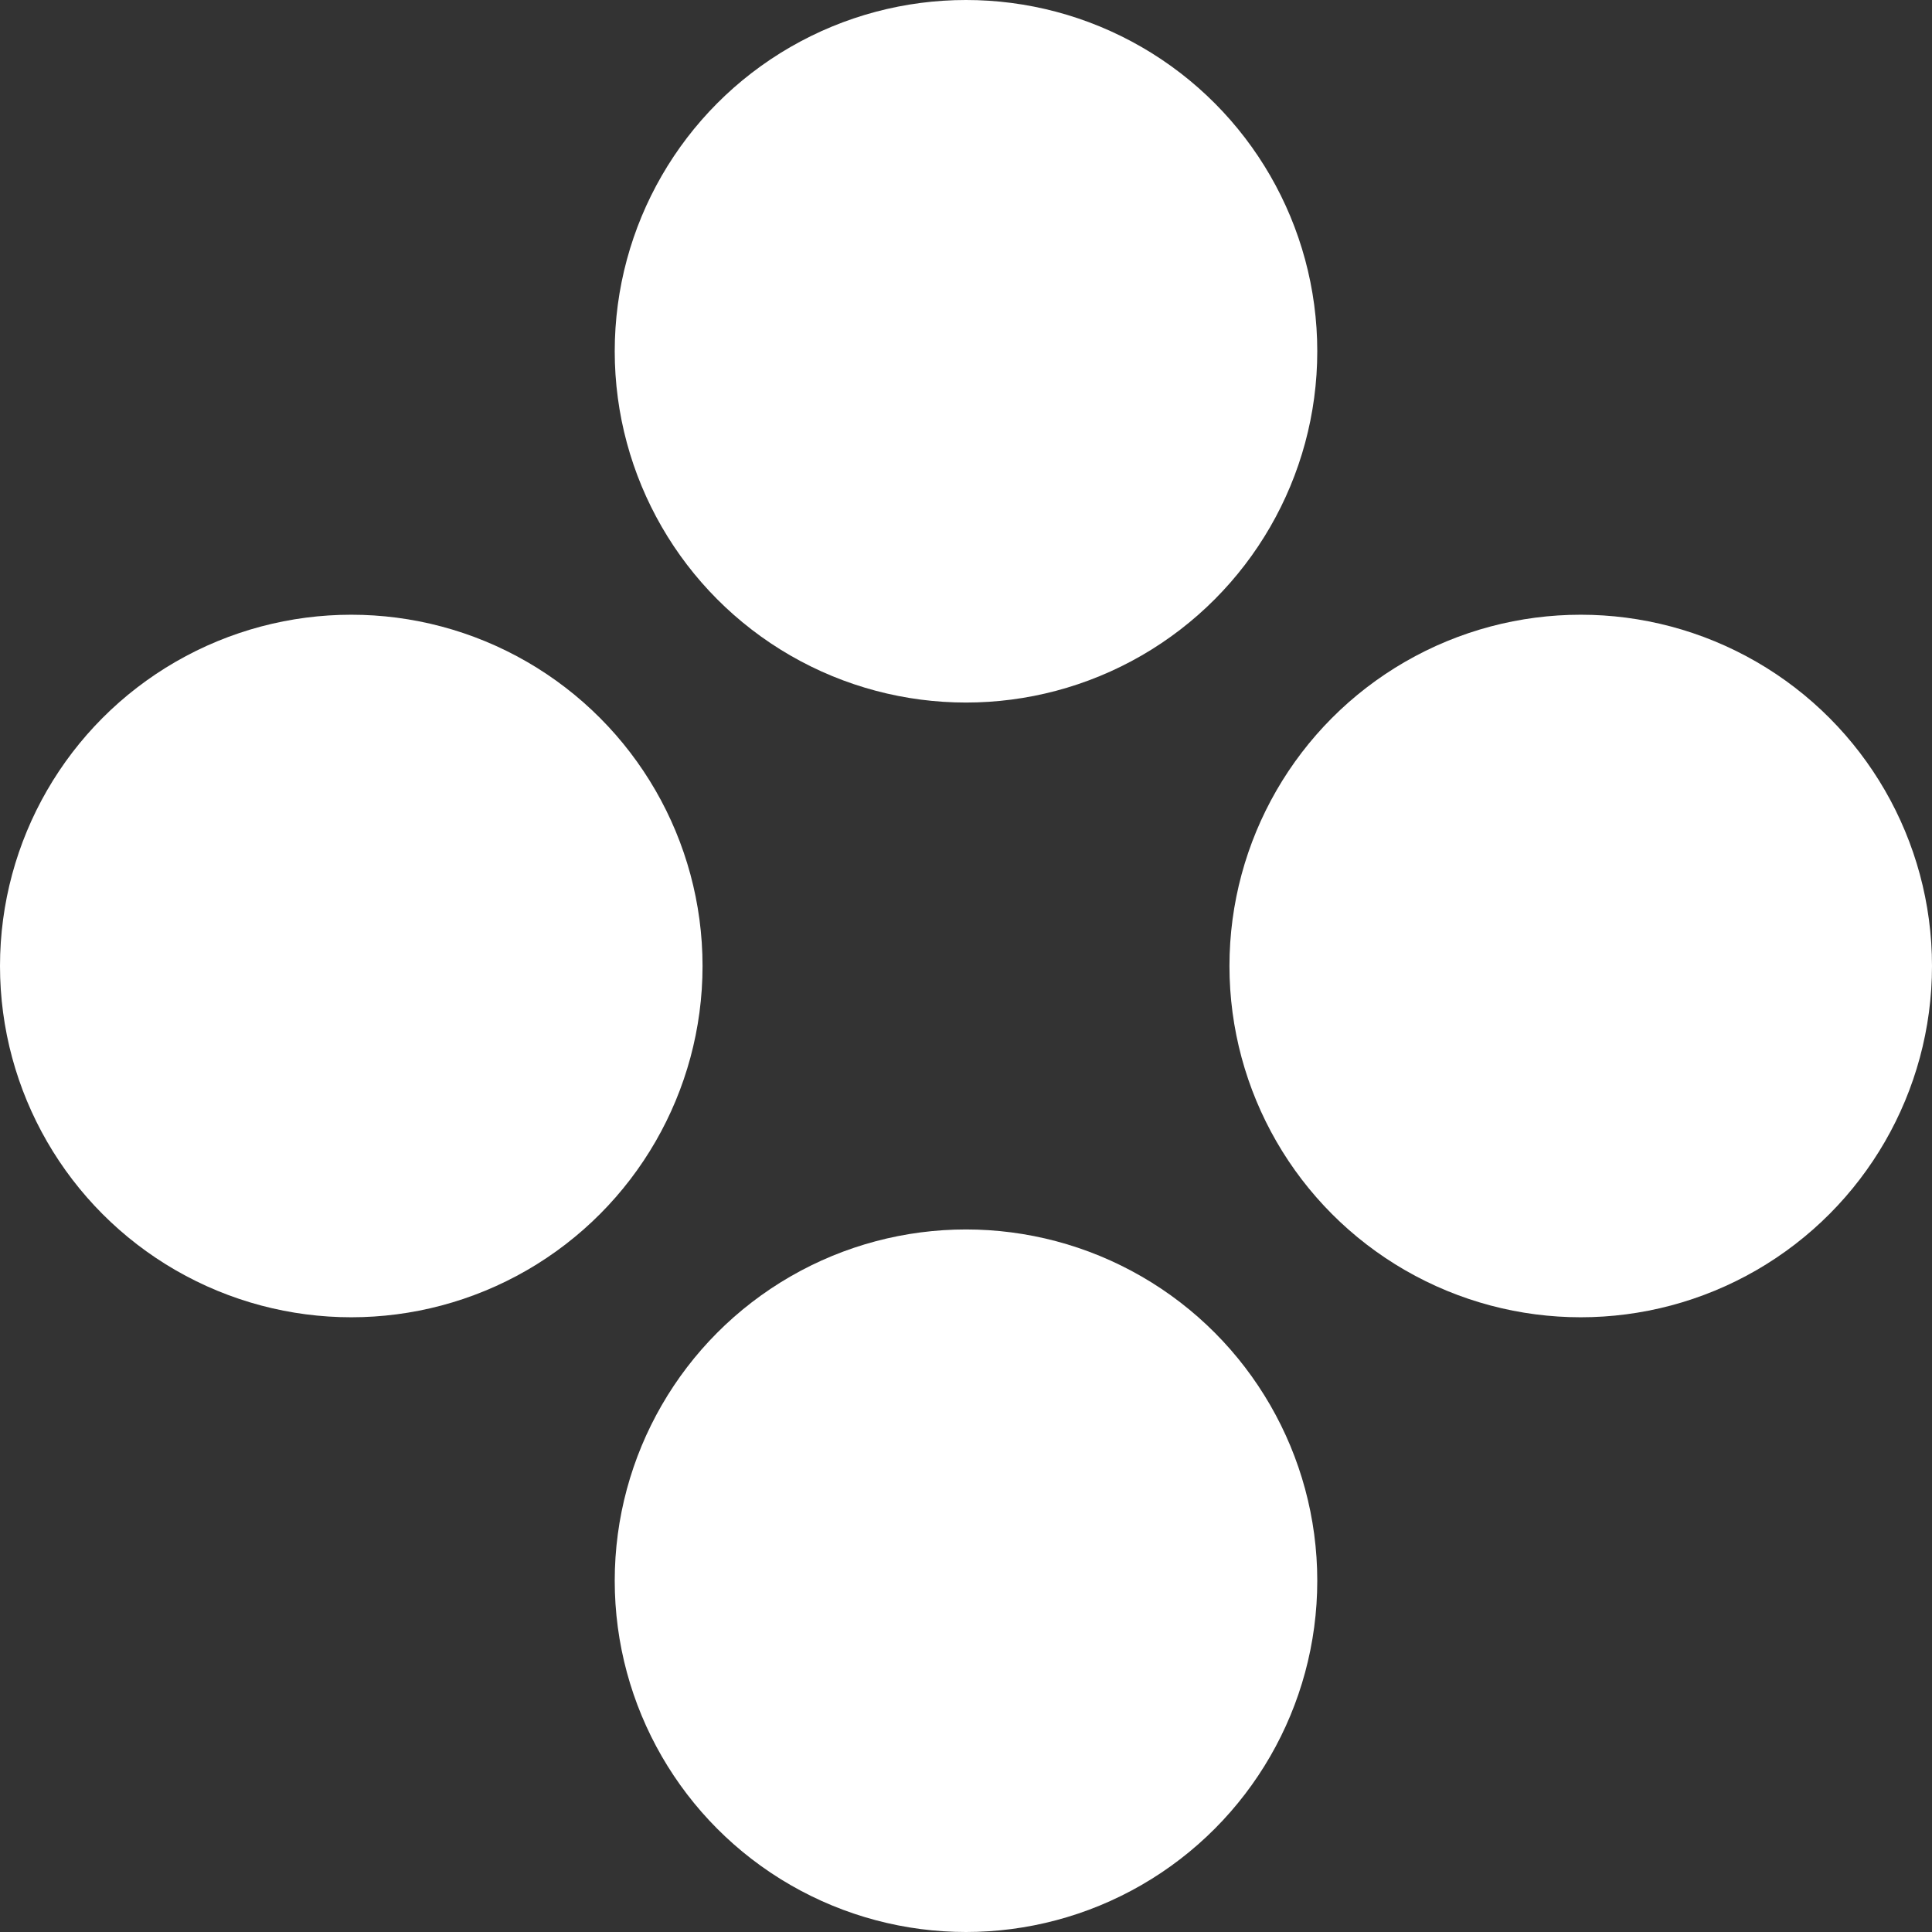
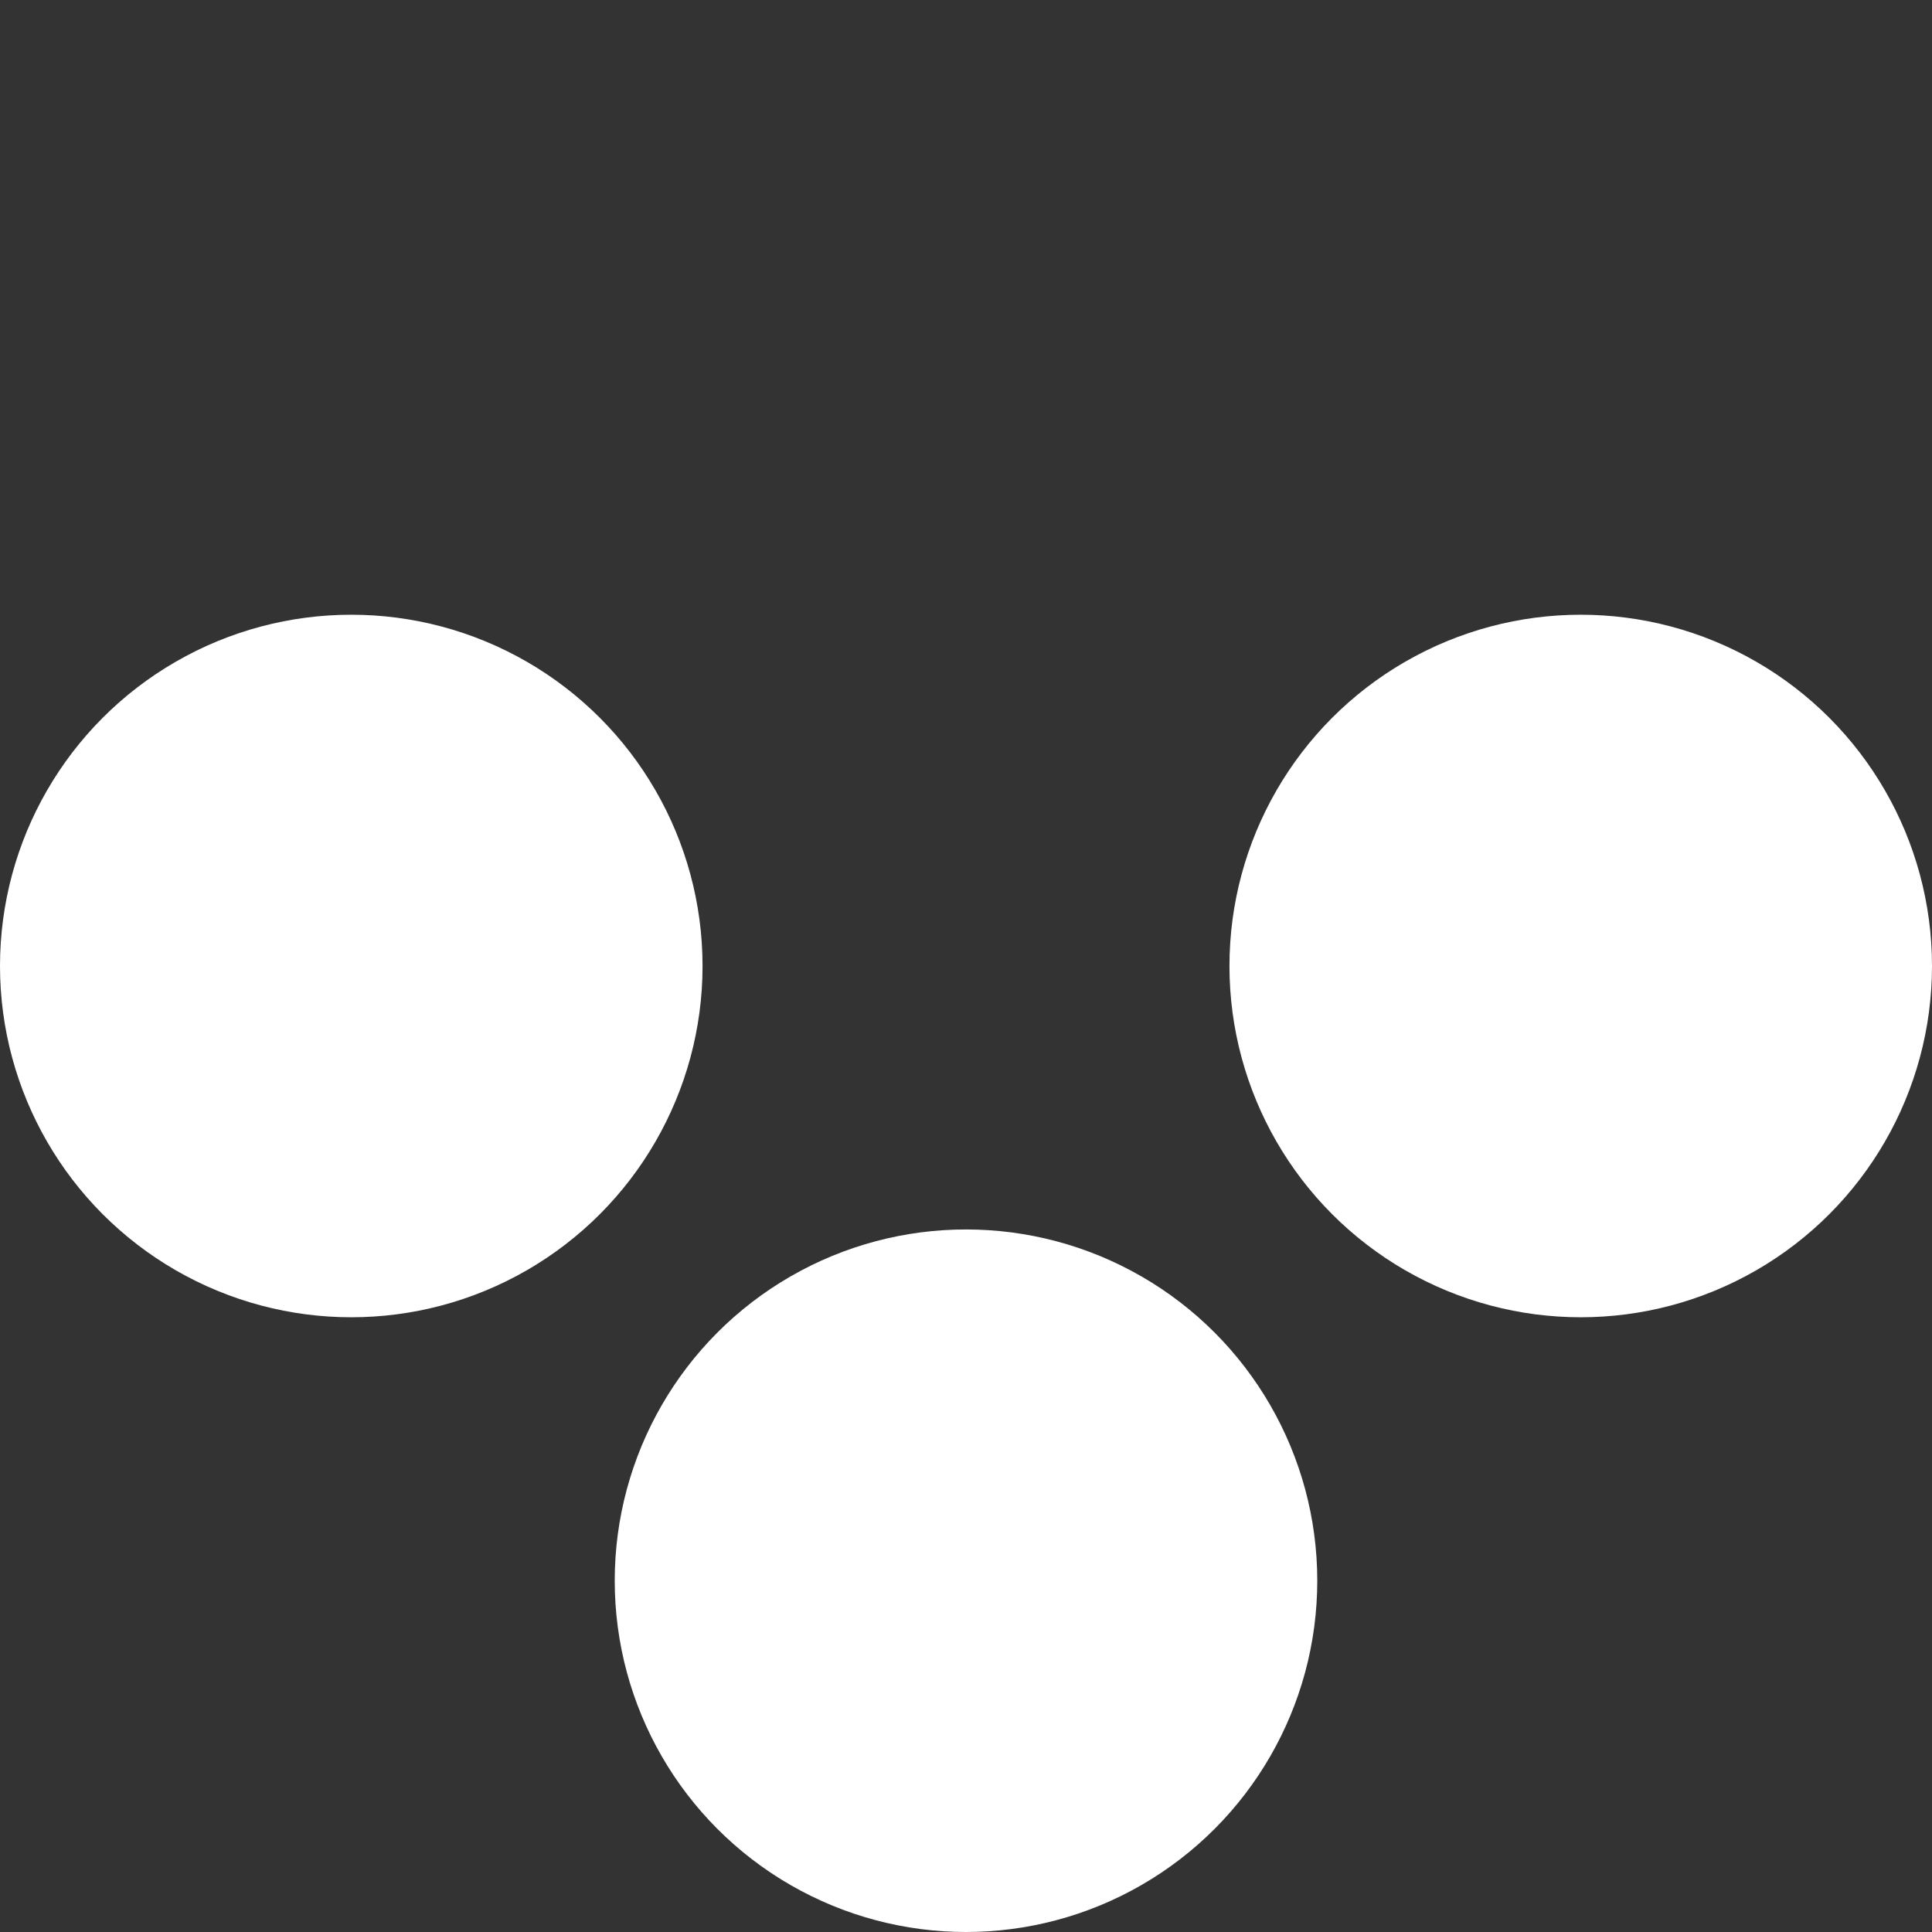
<svg xmlns="http://www.w3.org/2000/svg" width="22" height="22" viewBox="0 0 22 22" fill="none">
  <rect x="0" y="0" width="22" height="22" fill="#333333" stroke="none" />
-   <circle cx="11" cy="4" r="4" fill="white" />
  <circle cx="11" cy="18" r="4" fill="white" />
  <circle cx="18" cy="11" r="4" fill="white" />
  <circle cx="4" cy="11" r="4" fill="white" />
</svg>